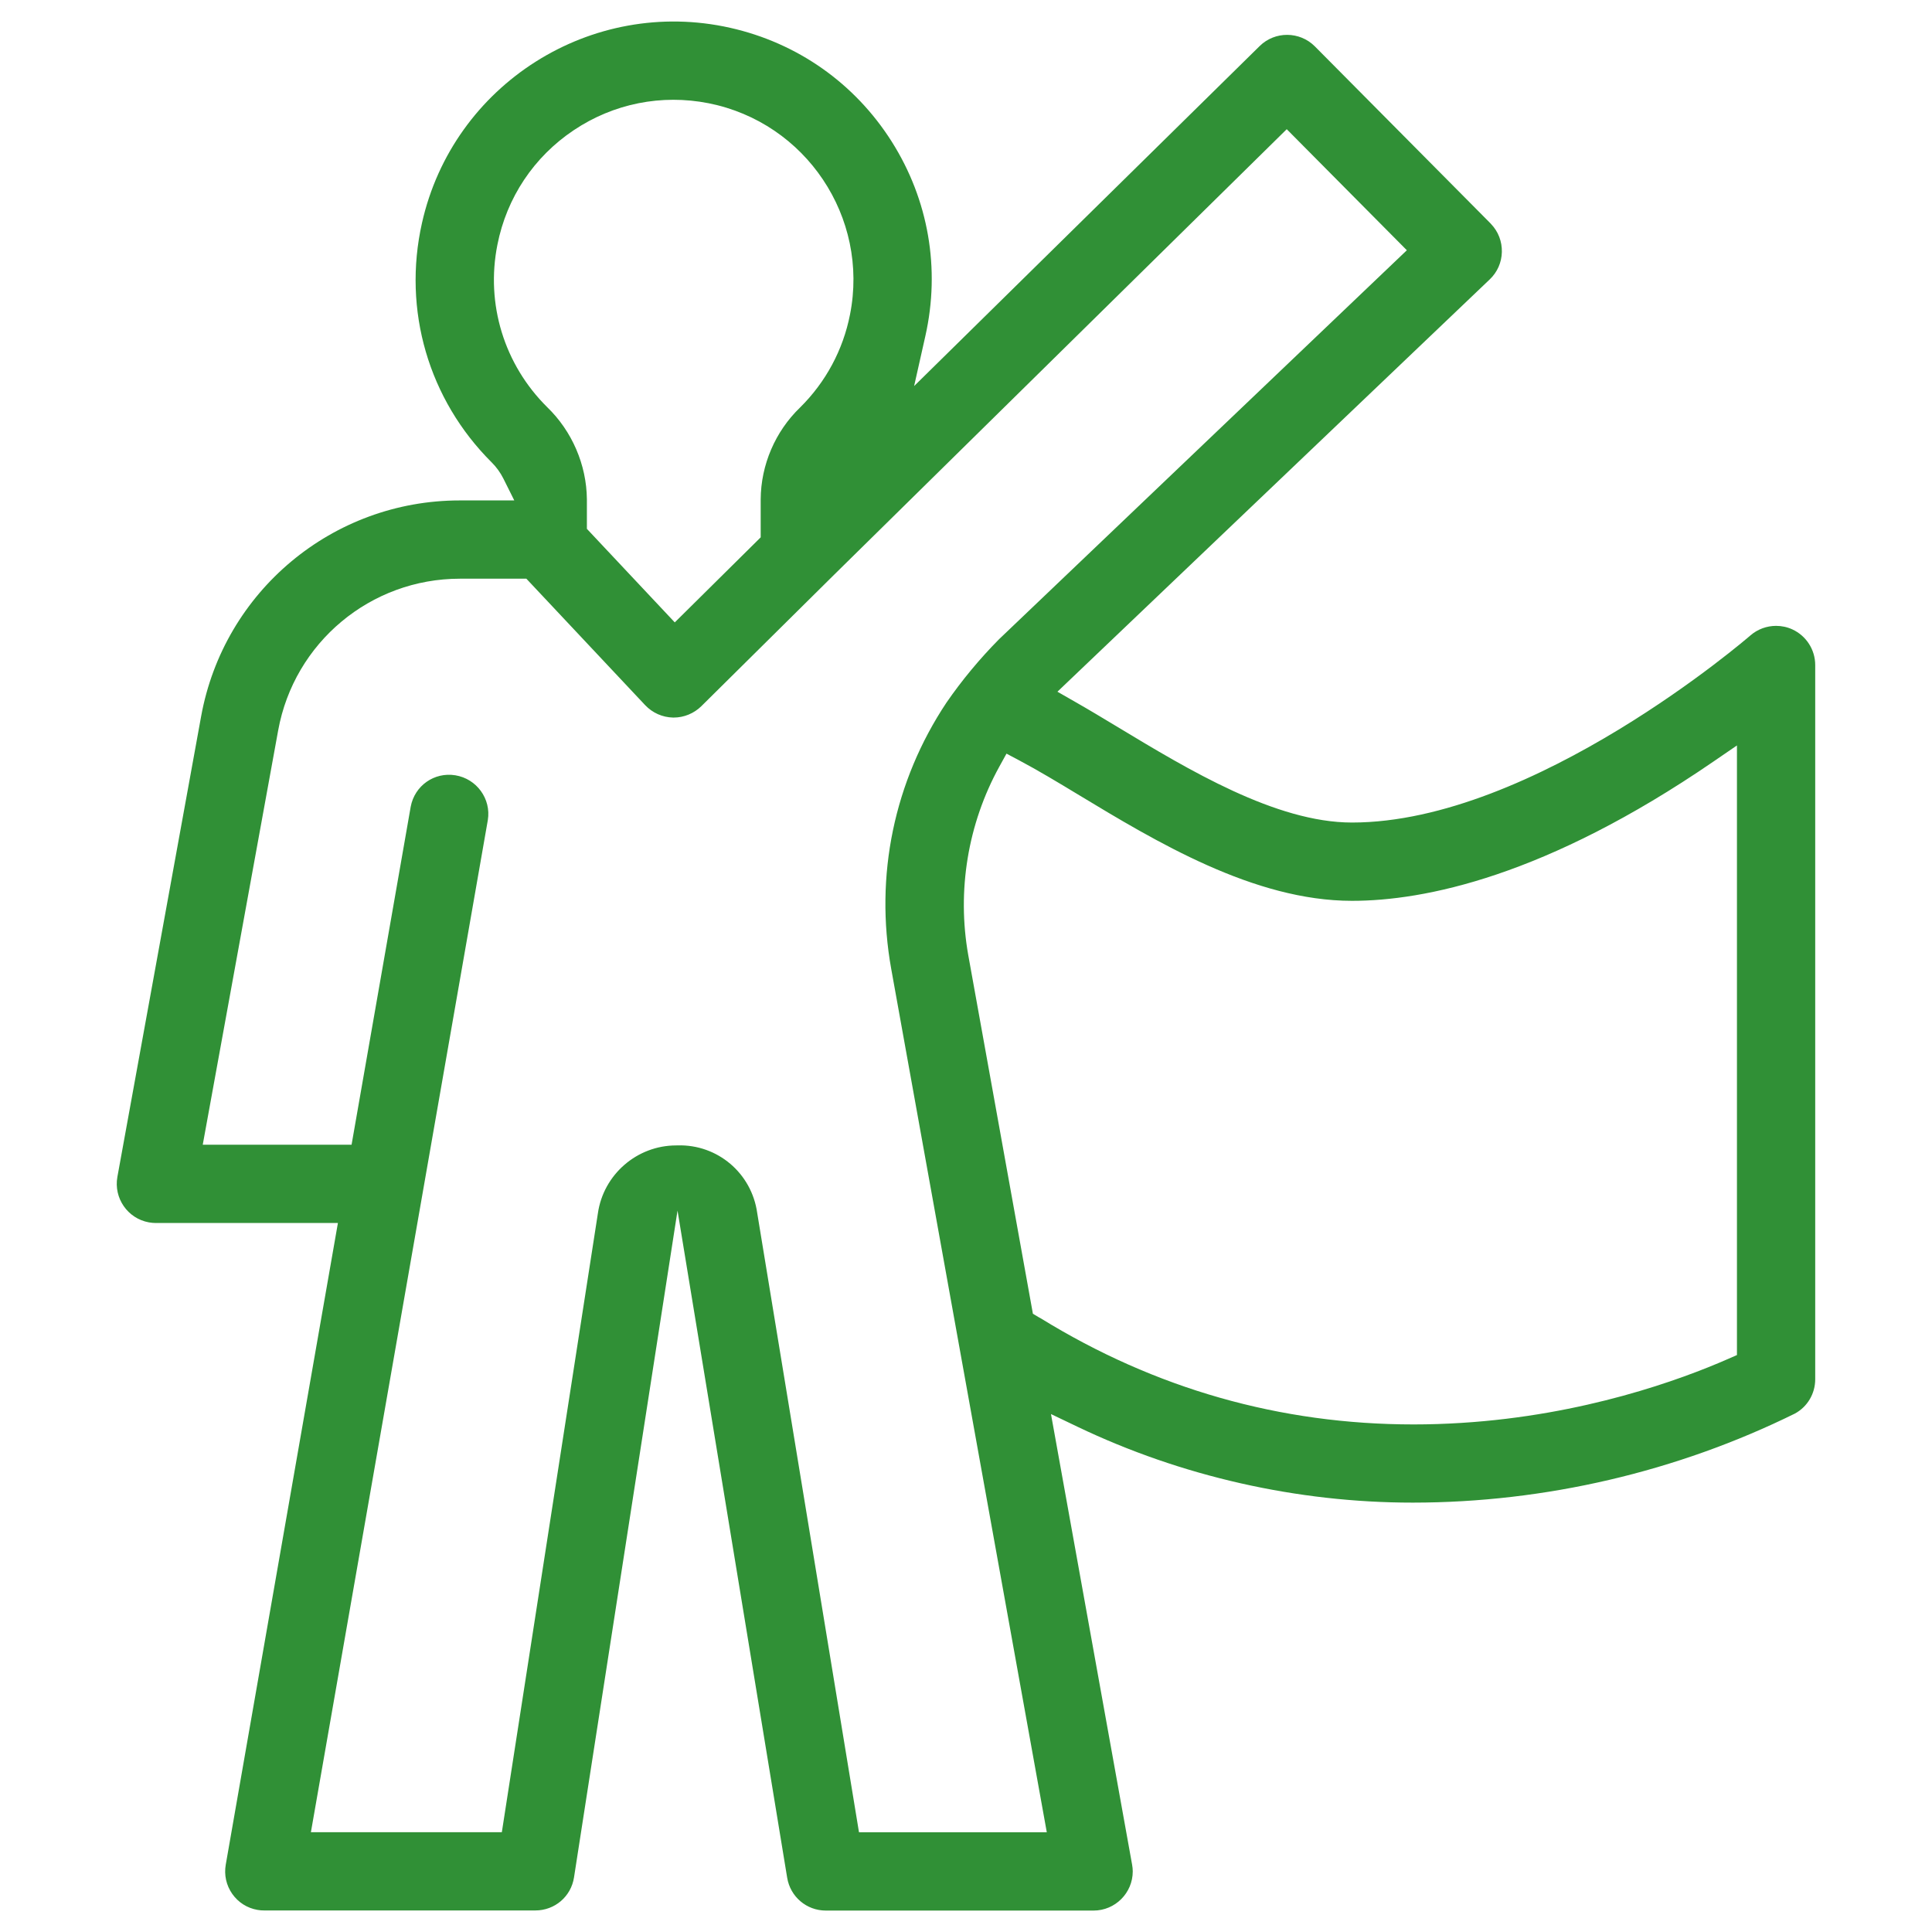
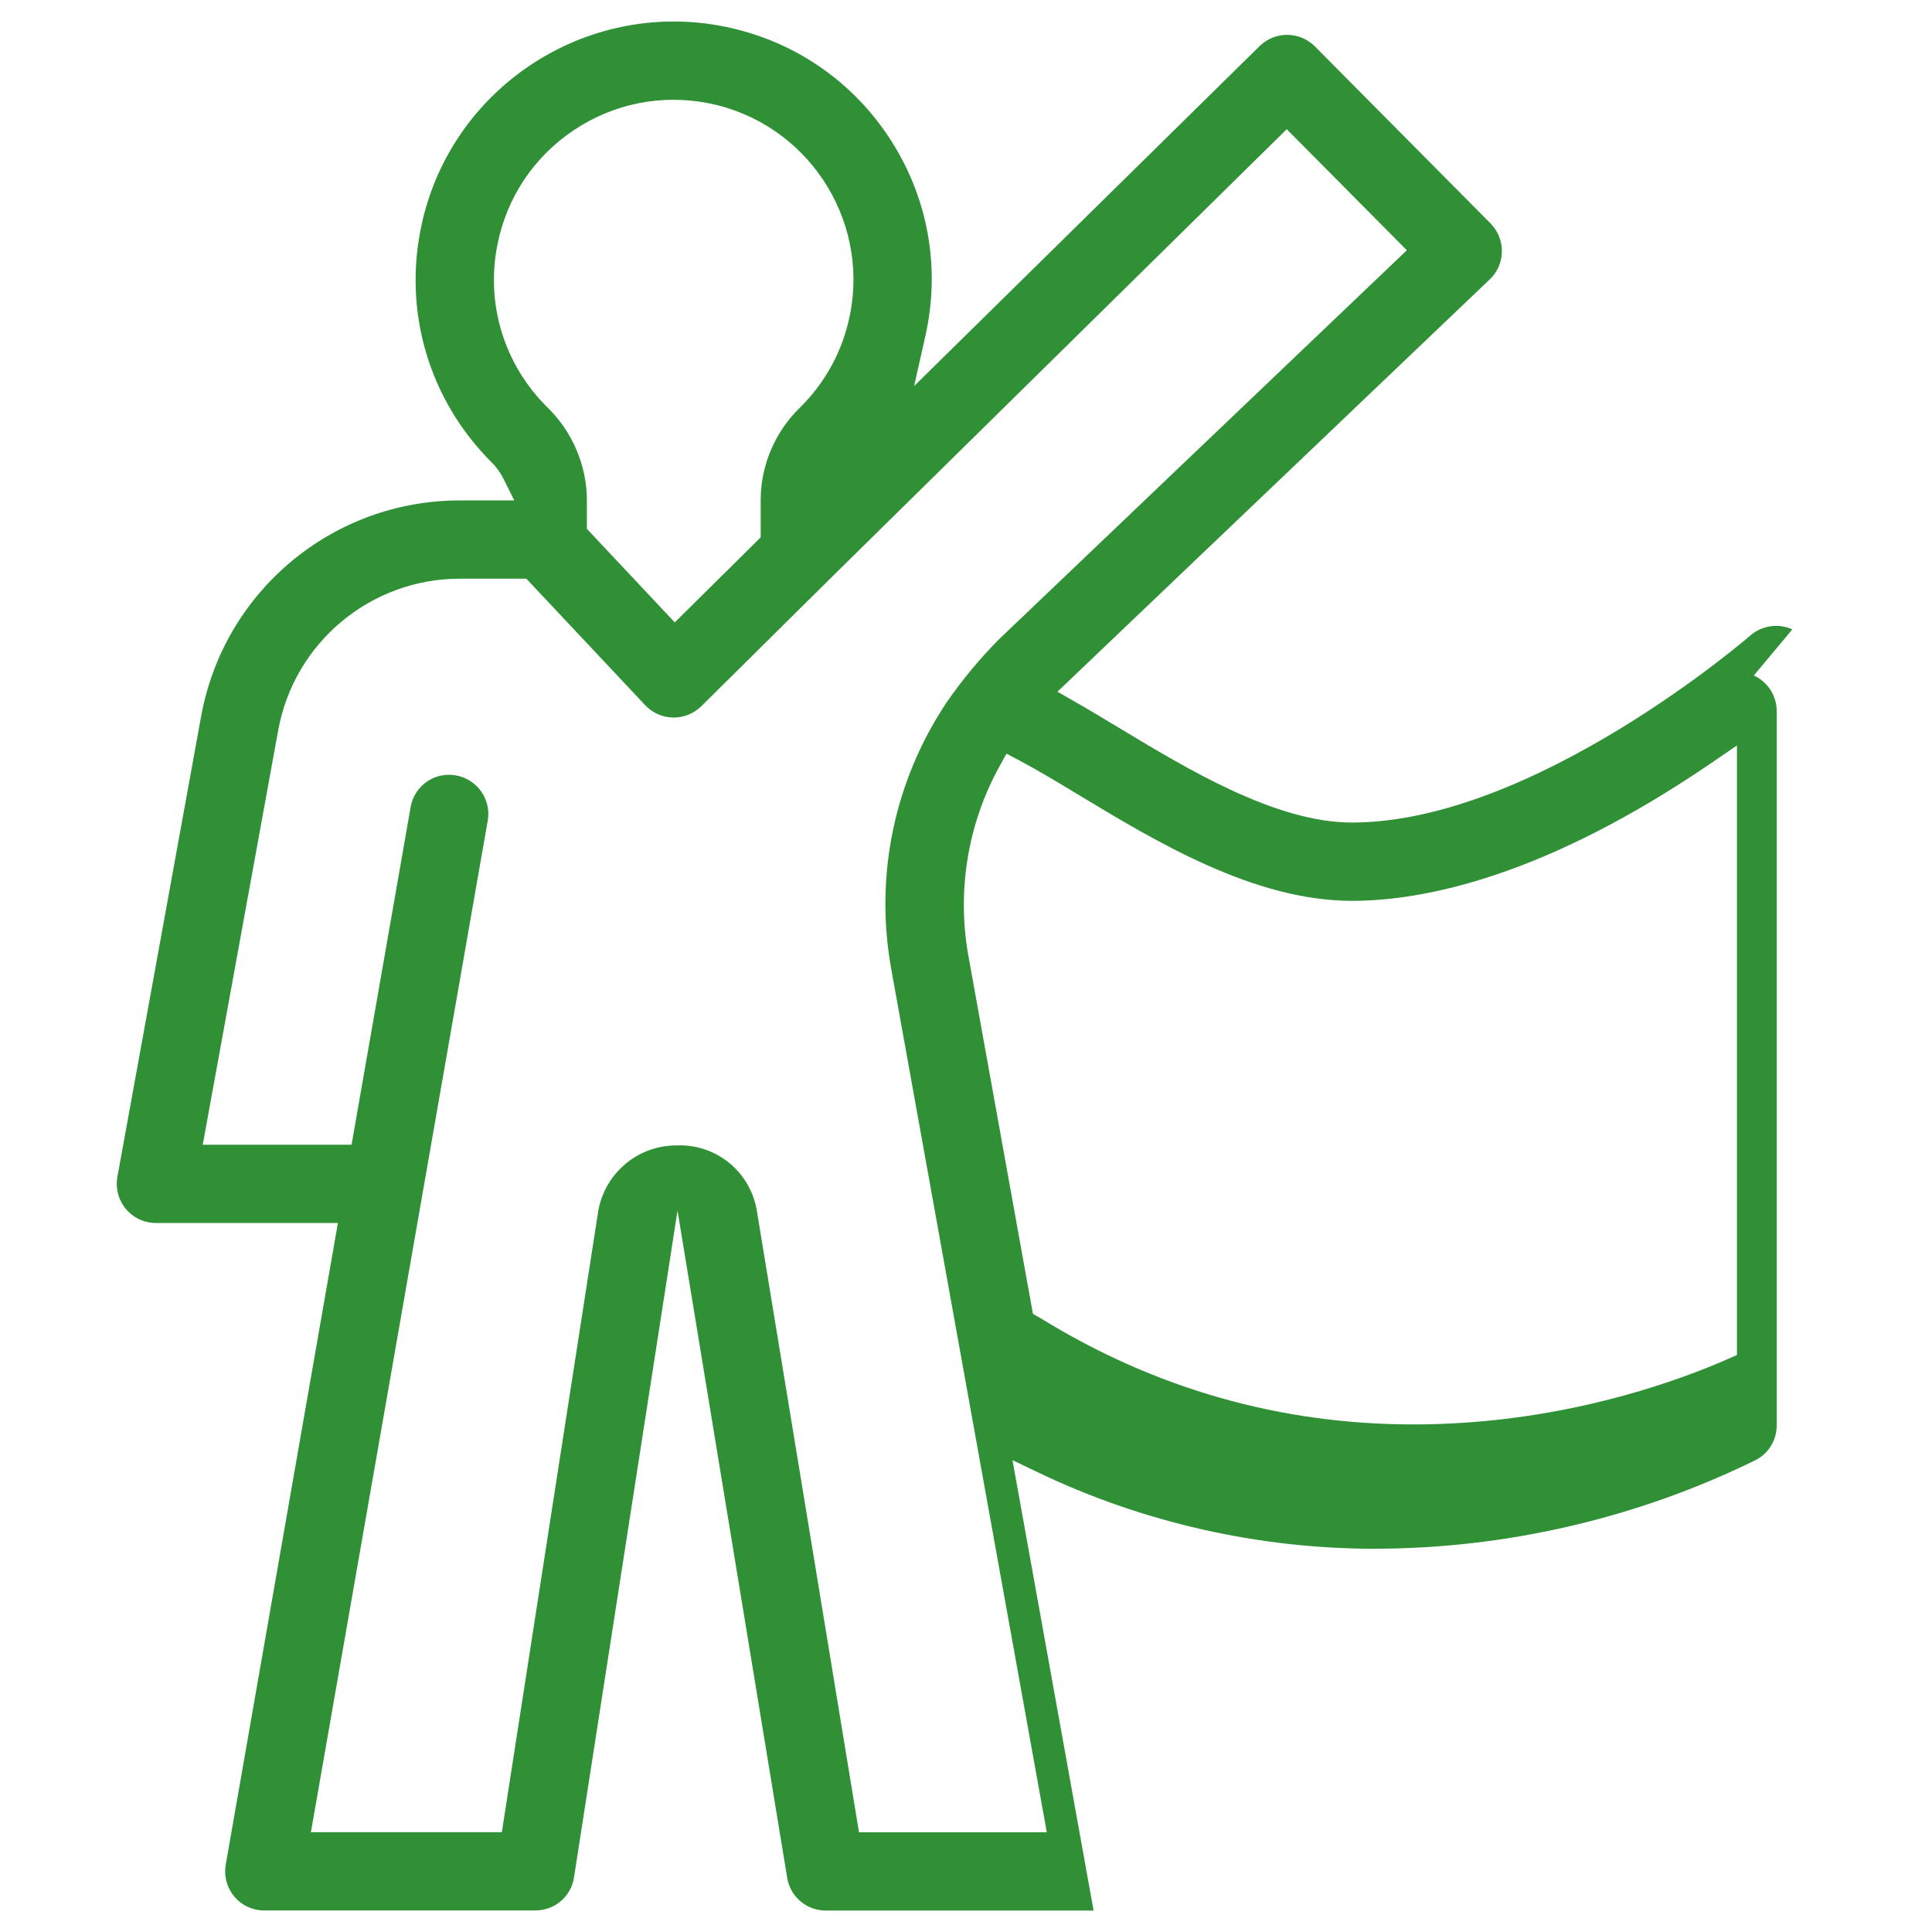
<svg xmlns="http://www.w3.org/2000/svg" id="Calque_1" data-name="Calque 1" viewBox="0 0 512 512">
  <defs>
    <style>
      .cls-1 {
        fill: #309036;
        stroke-width: 0px;
      }
    </style>
  </defs>
-   <path class="cls-1" d="m474.98,166.79c-1.37-.63-2.84-.93-4.3-.93-2.45,0-4.89.87-6.81,2.54-.54.48-57.41,49.58-105.59,49.58-20.16,0-43.36-14.01-62-25.26-4.08-2.46-7.87-4.74-11.39-6.74l-4.66-2.67,114.58-109.28c2-1.91,3.14-4.49,3.2-7.26.06-2.77-.95-5.4-2.86-7.4-.04-.03-.12-.13-.21-.23l-46.49-46.85c-4.02-4.04-10.59-4.07-14.63-.08l-91.57,90.1,2.98-13.26c4.01-17.82.84-36.12-8.93-51.55-9.77-15.42-24.97-26.12-42.79-30.13C156.72-.89,120.08,22.32,111.83,59.09c-5.19,23.07,1.73,46.8,18.51,63.49,1.23,1.23,2.26,2.66,3.06,4.25l2.89,5.79h-14.46c-33.68,0-62.5,24.06-68.53,57.22l-22.19,122.04c-1.02,5.63,2.72,11.04,8.34,12.06.63.11,1.26.17,1.85.17h48.25l-29.72,170.03c-.48,2.74.13,5.49,1.72,7.76,1.59,2.26,3.96,3.77,6.68,4.24.58.11,1.17.15,1.8.15h71.83c5.16,0,9.47-3.68,10.26-8.76l27.43-176.71,29.06,176.8c.83,5.04,5.14,8.7,10.24,8.7h70.96c5.72,0,10.38-4.66,10.38-10.38,0-.59-.06-1.22-.18-1.84l-21.49-119.36,7.04,3.37c27.51,13.15,58.21,20.1,88.79,20.1h.13c34.94-.02,69.93-8.18,101.21-23.61,3.31-1.81,5.36-5.28,5.36-9.07v-189.29c0-4.06-2.38-7.76-6.07-9.45ZM131.82,64.84c2.47-12.48,9.65-23.25,20.22-30.33s23.27-9.61,35.75-7.15c25.78,5.12,42.58,30.24,37.47,56-1.84,9.36-6.41,17.88-13.22,24.62-6.6,6.35-10.39,15.21-10.45,24.34v10.08l-22.77,22.54-23.29-24.79v-7.83c-.09-9.14-3.93-18.05-10.52-24.42-11.41-11.29-16.33-27.37-13.19-43.06Zm95.82,420.72l-26.97-164.1c-1.47-10.56-10.51-18.22-21.1-17.92h-.08s-.29.01-.29.01c-10.39,0-19.3,7.71-20.76,18.03l-25.45,163.98h-50.6l46.89-268.24c.91-5.6-2.95-10.94-8.6-11.86-5.6-.91-10.79,2.75-11.84,8.32l-15.67,89.58h-39.44l19.99-109.81c4.24-23.29,24.49-40.19,48.16-40.19h17.61l31.49,33.52c1.95,2.05,4.58,3.22,7.39,3.28h.19c2.7,0,5.36-1.1,7.3-3.01l35.17-34.82,119.97-118.09,31.83,32.08-108.08,103.09c-5.13,5.19-9.81,10.83-13.9,16.75-13.89,20.85-19.11,45.96-14.66,70.65l41.22,228.75h-49.77Zm232.67-126.46l-2.39,1.05c-12.43,5.45-38.13,14.89-70.58,16.93-4.27.27-8.51.41-12.72.41-35.33,0-68.53-9.45-98.88-28.16-.16-.08-.31-.16-.45-.24l-1.56-.93-17.13-95.03c-3.04-17.07-.12-34.81,8.23-49.96l1.9-3.45,3.48,1.85c4.65,2.46,10.36,5.88,15.34,8.9,20.83,12.59,46.76,28.26,72.73,28.26,19.14,0,51.29-6.4,95.77-36.89l6.26-4.29v161.55Z" />
+   <path class="cls-1" d="m474.98,166.79c-1.37-.63-2.84-.93-4.3-.93-2.45,0-4.89.87-6.81,2.54-.54.48-57.41,49.58-105.59,49.58-20.16,0-43.36-14.01-62-25.26-4.08-2.46-7.87-4.74-11.39-6.74l-4.66-2.67,114.58-109.28c2-1.91,3.14-4.49,3.2-7.26.06-2.77-.95-5.4-2.86-7.4-.04-.03-.12-.13-.21-.23l-46.49-46.85c-4.02-4.04-10.59-4.07-14.63-.08l-91.57,90.1,2.98-13.26c4.01-17.82.84-36.12-8.93-51.55-9.77-15.42-24.97-26.12-42.79-30.13C156.72-.89,120.08,22.32,111.83,59.09c-5.19,23.07,1.73,46.8,18.51,63.49,1.23,1.23,2.26,2.66,3.06,4.25l2.89,5.79h-14.46c-33.68,0-62.5,24.06-68.53,57.22l-22.19,122.04c-1.02,5.63,2.72,11.04,8.34,12.06.63.11,1.26.17,1.85.17h48.25l-29.72,170.03c-.48,2.74.13,5.49,1.72,7.76,1.59,2.26,3.96,3.77,6.68,4.24.58.11,1.17.15,1.8.15h71.83c5.16,0,9.47-3.68,10.26-8.76l27.43-176.71,29.06,176.8c.83,5.04,5.14,8.7,10.24,8.7h70.96l-21.49-119.36,7.04,3.37c27.51,13.15,58.21,20.1,88.79,20.1h.13c34.94-.02,69.93-8.18,101.21-23.61,3.31-1.81,5.36-5.28,5.36-9.07v-189.29c0-4.06-2.38-7.76-6.07-9.45ZM131.82,64.84c2.47-12.48,9.65-23.25,20.22-30.33s23.27-9.61,35.75-7.15c25.78,5.12,42.58,30.24,37.47,56-1.84,9.36-6.41,17.88-13.22,24.62-6.6,6.35-10.39,15.21-10.45,24.34v10.08l-22.77,22.54-23.29-24.79v-7.83c-.09-9.14-3.93-18.05-10.52-24.42-11.41-11.29-16.33-27.37-13.19-43.06Zm95.82,420.72l-26.97-164.1c-1.47-10.56-10.51-18.22-21.1-17.92h-.08s-.29.01-.29.01c-10.39,0-19.3,7.71-20.76,18.03l-25.45,163.98h-50.6l46.89-268.24c.91-5.6-2.95-10.94-8.6-11.86-5.6-.91-10.79,2.75-11.84,8.32l-15.67,89.58h-39.44l19.99-109.81c4.24-23.29,24.49-40.19,48.16-40.19h17.61l31.49,33.52c1.95,2.05,4.58,3.22,7.39,3.28h.19c2.7,0,5.36-1.1,7.3-3.01l35.17-34.82,119.97-118.09,31.83,32.08-108.08,103.09c-5.13,5.19-9.81,10.83-13.9,16.75-13.89,20.85-19.11,45.96-14.66,70.65l41.22,228.75h-49.77Zm232.67-126.46l-2.39,1.05c-12.43,5.45-38.13,14.89-70.58,16.93-4.27.27-8.51.41-12.72.41-35.33,0-68.53-9.45-98.88-28.16-.16-.08-.31-.16-.45-.24l-1.56-.93-17.13-95.03c-3.04-17.07-.12-34.81,8.23-49.96l1.9-3.45,3.48,1.85c4.65,2.46,10.36,5.88,15.34,8.9,20.83,12.59,46.76,28.26,72.73,28.26,19.14,0,51.29-6.4,95.77-36.89l6.26-4.29v161.55Z" />
</svg>